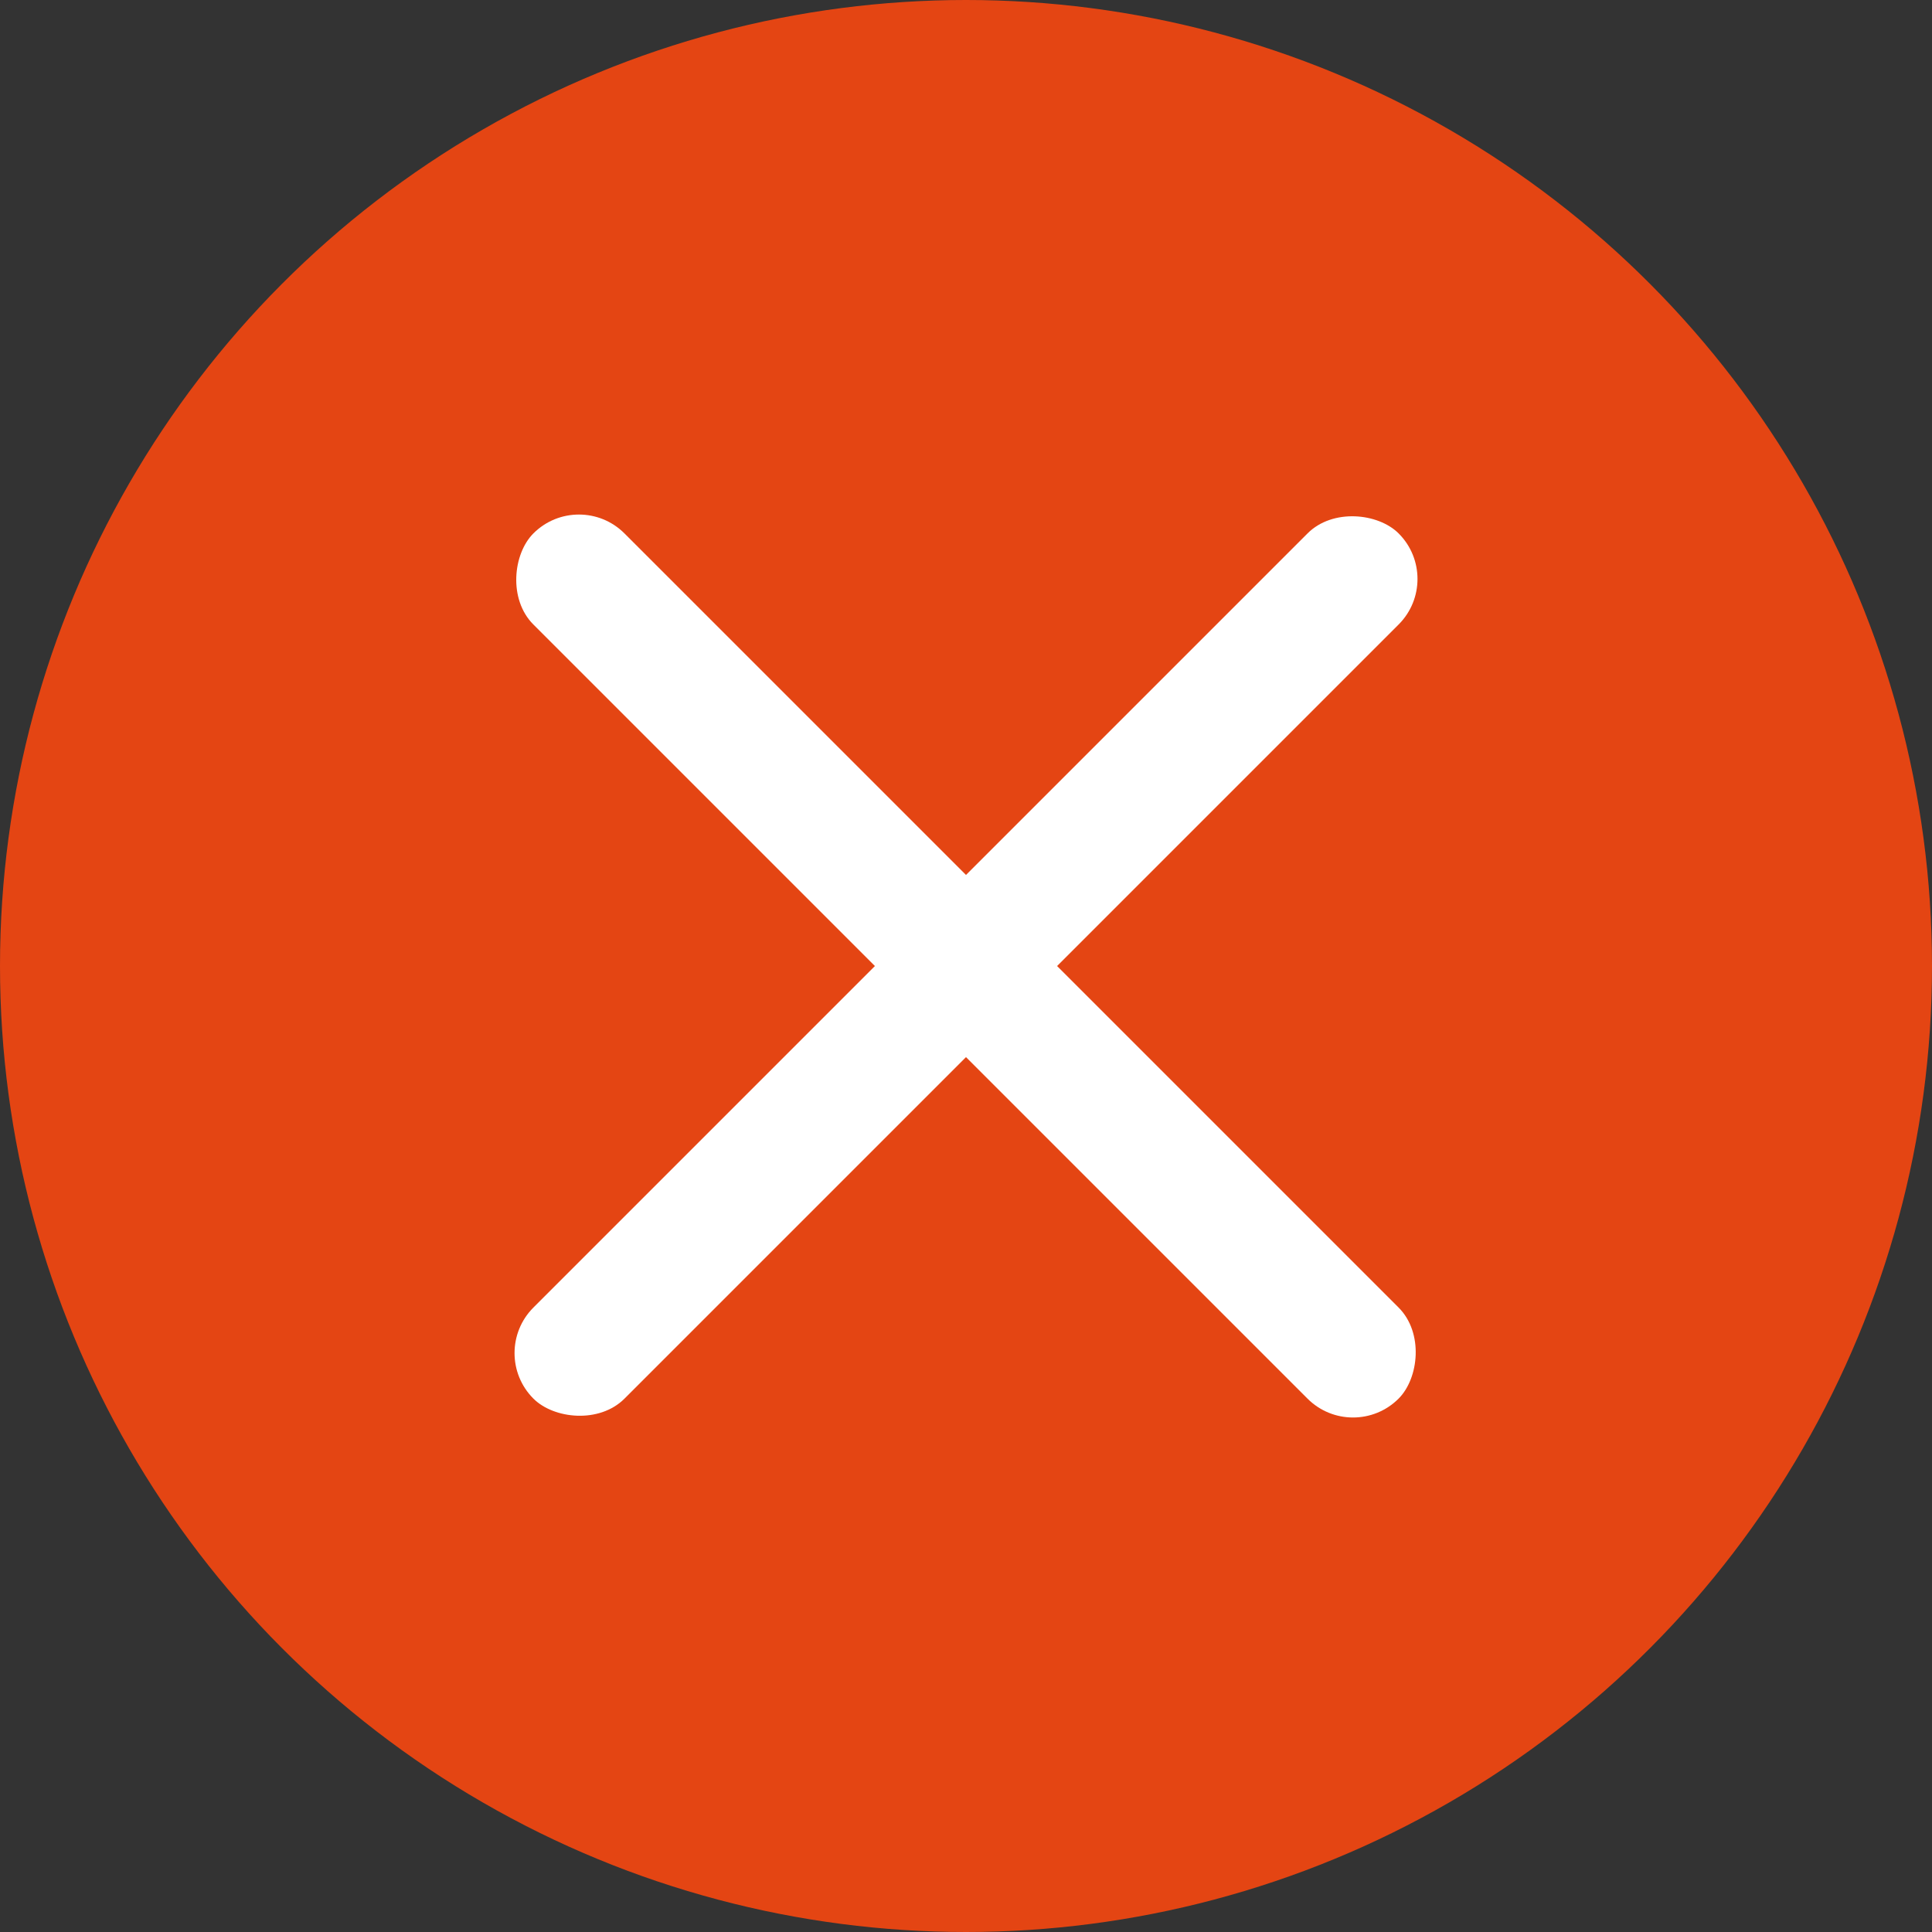
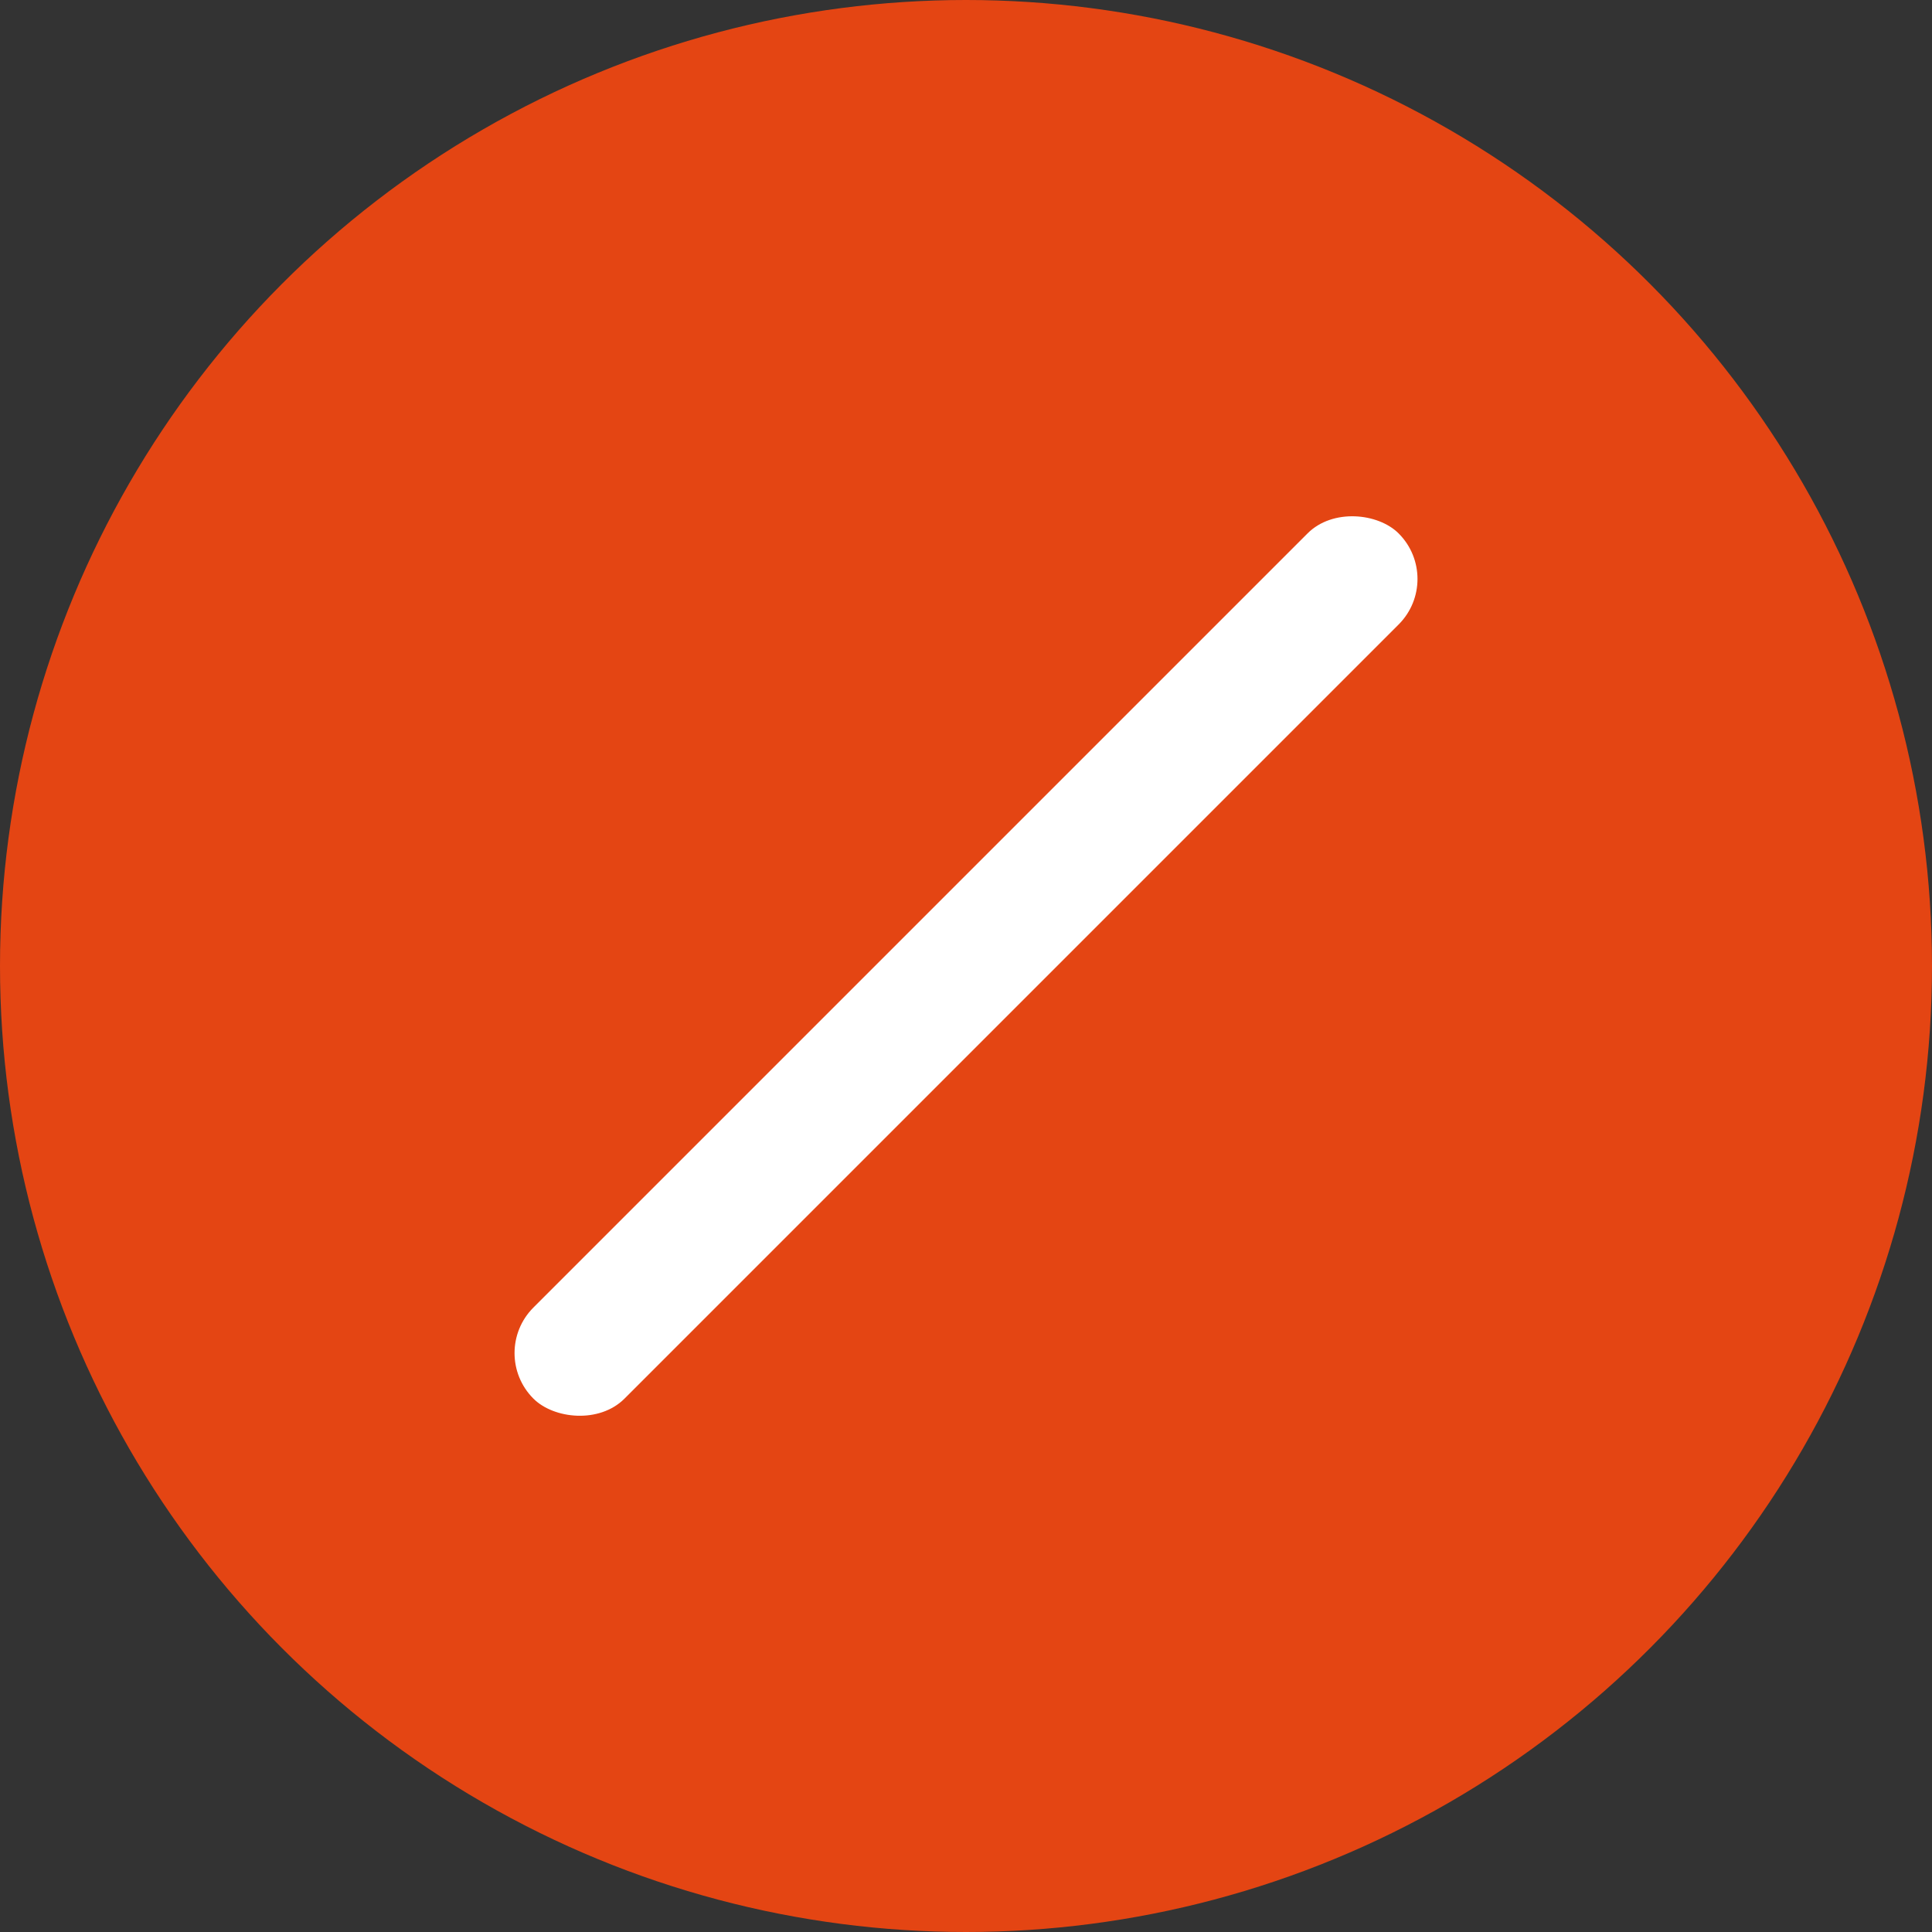
<svg xmlns="http://www.w3.org/2000/svg" width="40" height="40" viewBox="0 0 40 40" fill="none">
  <rect x="0" y="0" width="40" height="40" fill="#333333" stroke="none" />
  <circle cx="20" cy="20" r="20" fill="#FF480E" fill-opacity="0.867" />
-   <rect x="11.986" y="10.101" width="25.333" height="2.667" rx="1.333" transform="rotate(45 11.986 10.101)" fill="white" />
  <rect x="10.101" y="28.014" width="25.333" height="2.667" rx="1.333" transform="rotate(-45 10.101 28.014)" fill="white" />
</svg>